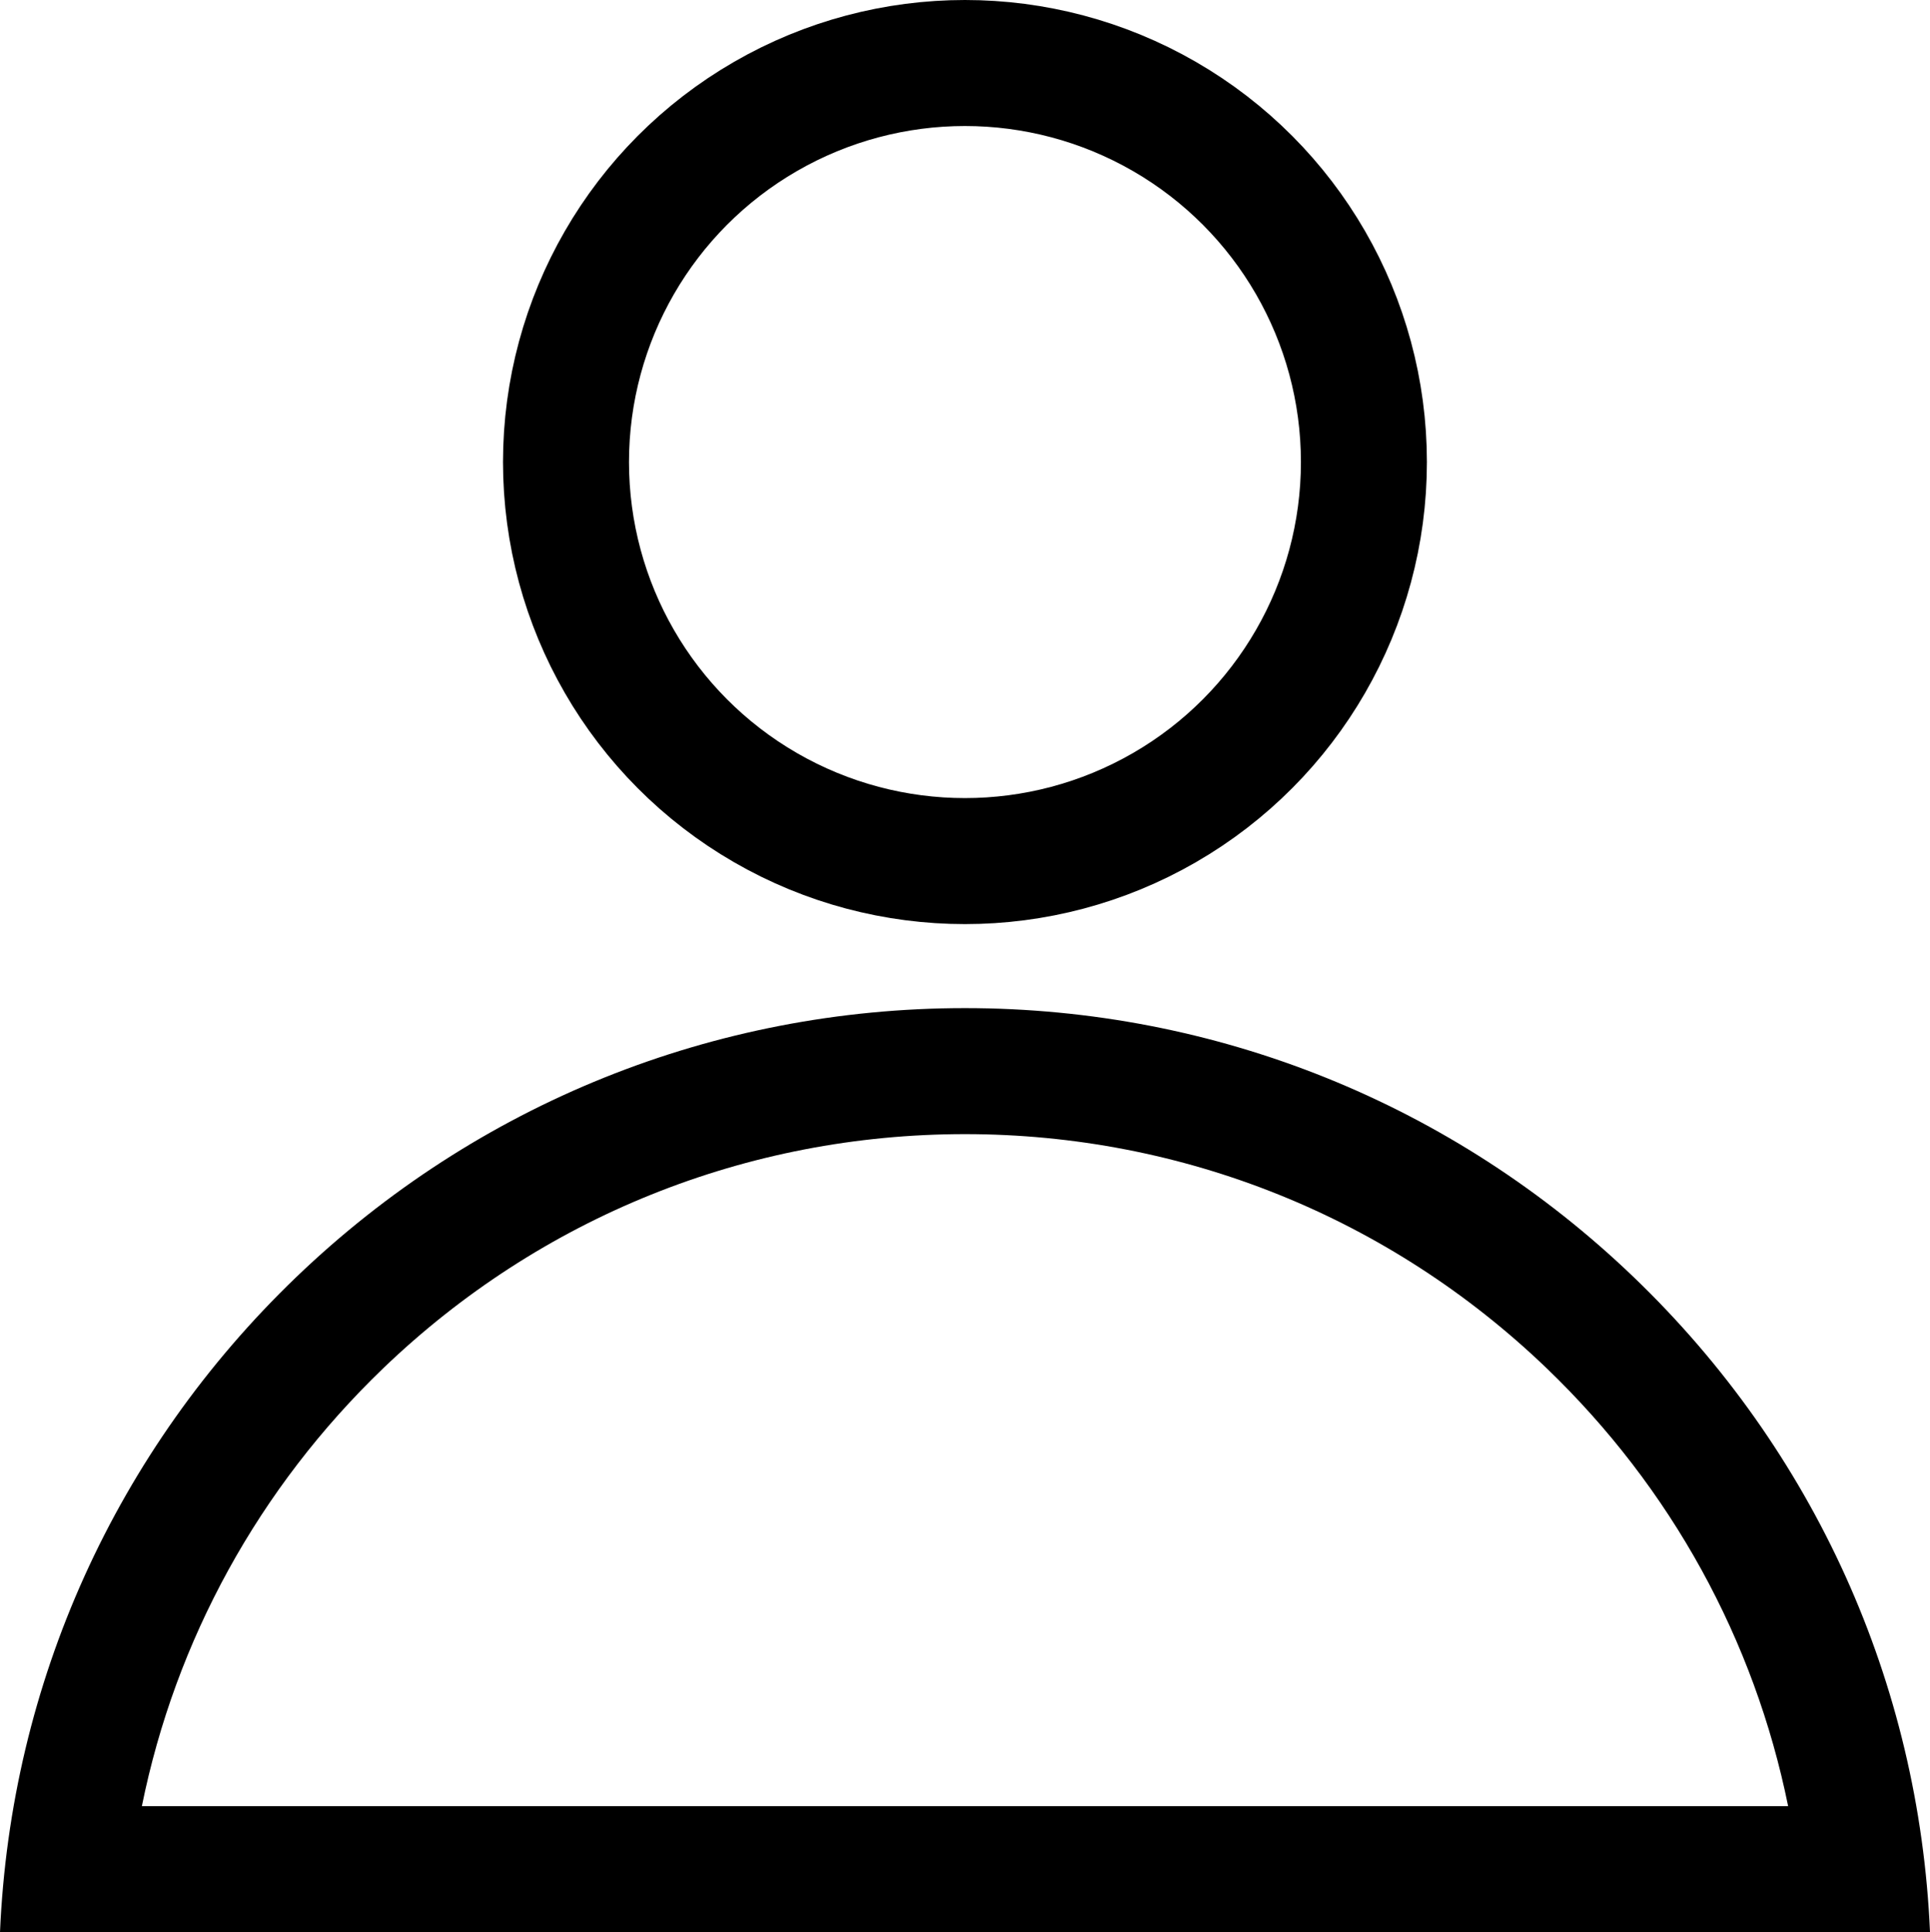
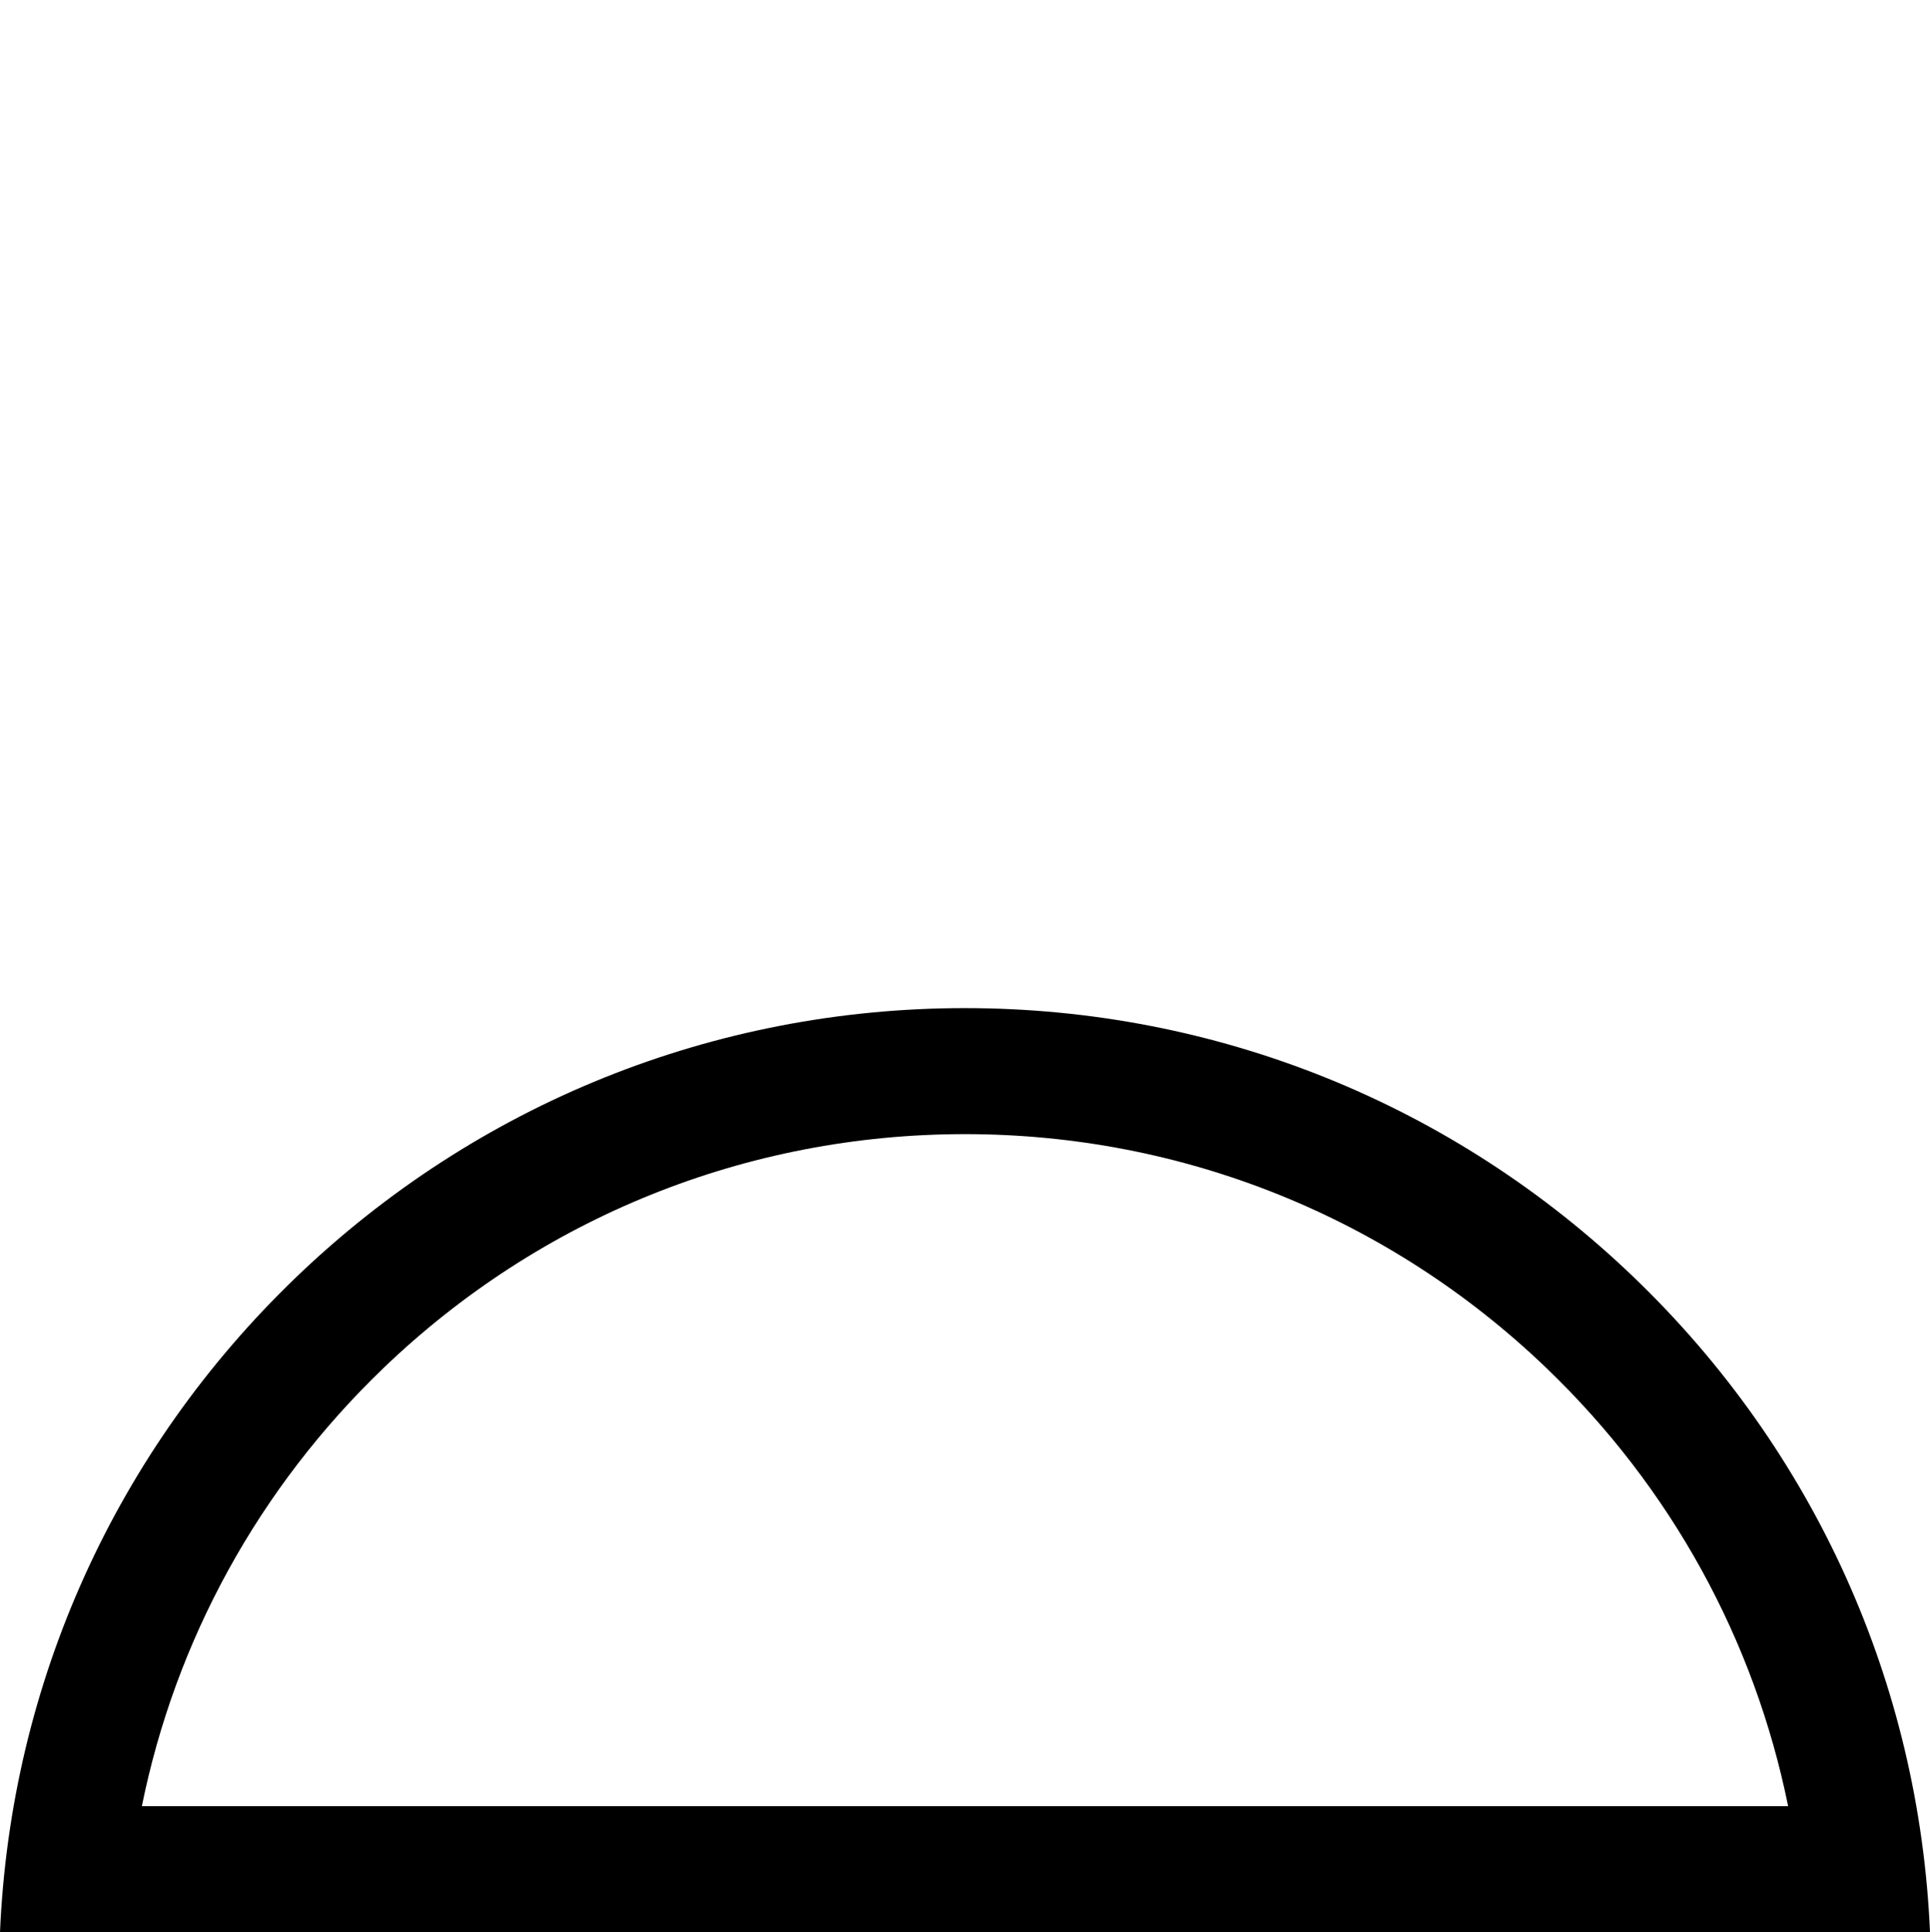
<svg xmlns="http://www.w3.org/2000/svg" width="22.979" height="23" viewBox="0 0 22.979 23">
  <g id="Group_274" data-name="Group 274" transform="translate(5406.989 -732)">
    <g id="Ellipse_5" data-name="Ellipse 5" transform="translate(-5401 732)" fill="none" stroke="#000" stroke-width="1.5">
      <circle cx="5.5" cy="5.5" r="5.5" stroke="none" />
-       <circle cx="5.5" cy="5.5" r="4.75" fill="none" />
    </g>
    <g id="Subtraction_1" data-name="Subtraction 1" transform="translate(-5407 744)" fill="none">
-       <path d="M22.99,11H.011A11.5,11.5,0,0,1,22.99,11Z" stroke="none" />
      <path d="M 21.301 9.5 C 20.9 7.522 19.909 5.711 18.426 4.287 C 16.555 2.49 14.095 1.5 11.5 1.5 C 8.905 1.5 6.445 2.49 4.574 4.287 C 3.092 5.711 2.1 7.523 1.7 9.5 L 21.301 9.5 M 22.99 11 L 0.011 11 C 0.138 8.034 1.39 5.266 3.535 3.205 C 5.687 1.138 8.516 3.410339388665307e-07 11.5 3.410339388665307e-07 C 14.485 3.410339388665307e-07 17.313 1.138 19.465 3.205 C 21.611 5.266 22.862 8.034 22.99 10.999 L 22.99 11 Z" stroke="none" fill="#000" />
    </g>
  </g>
</svg>